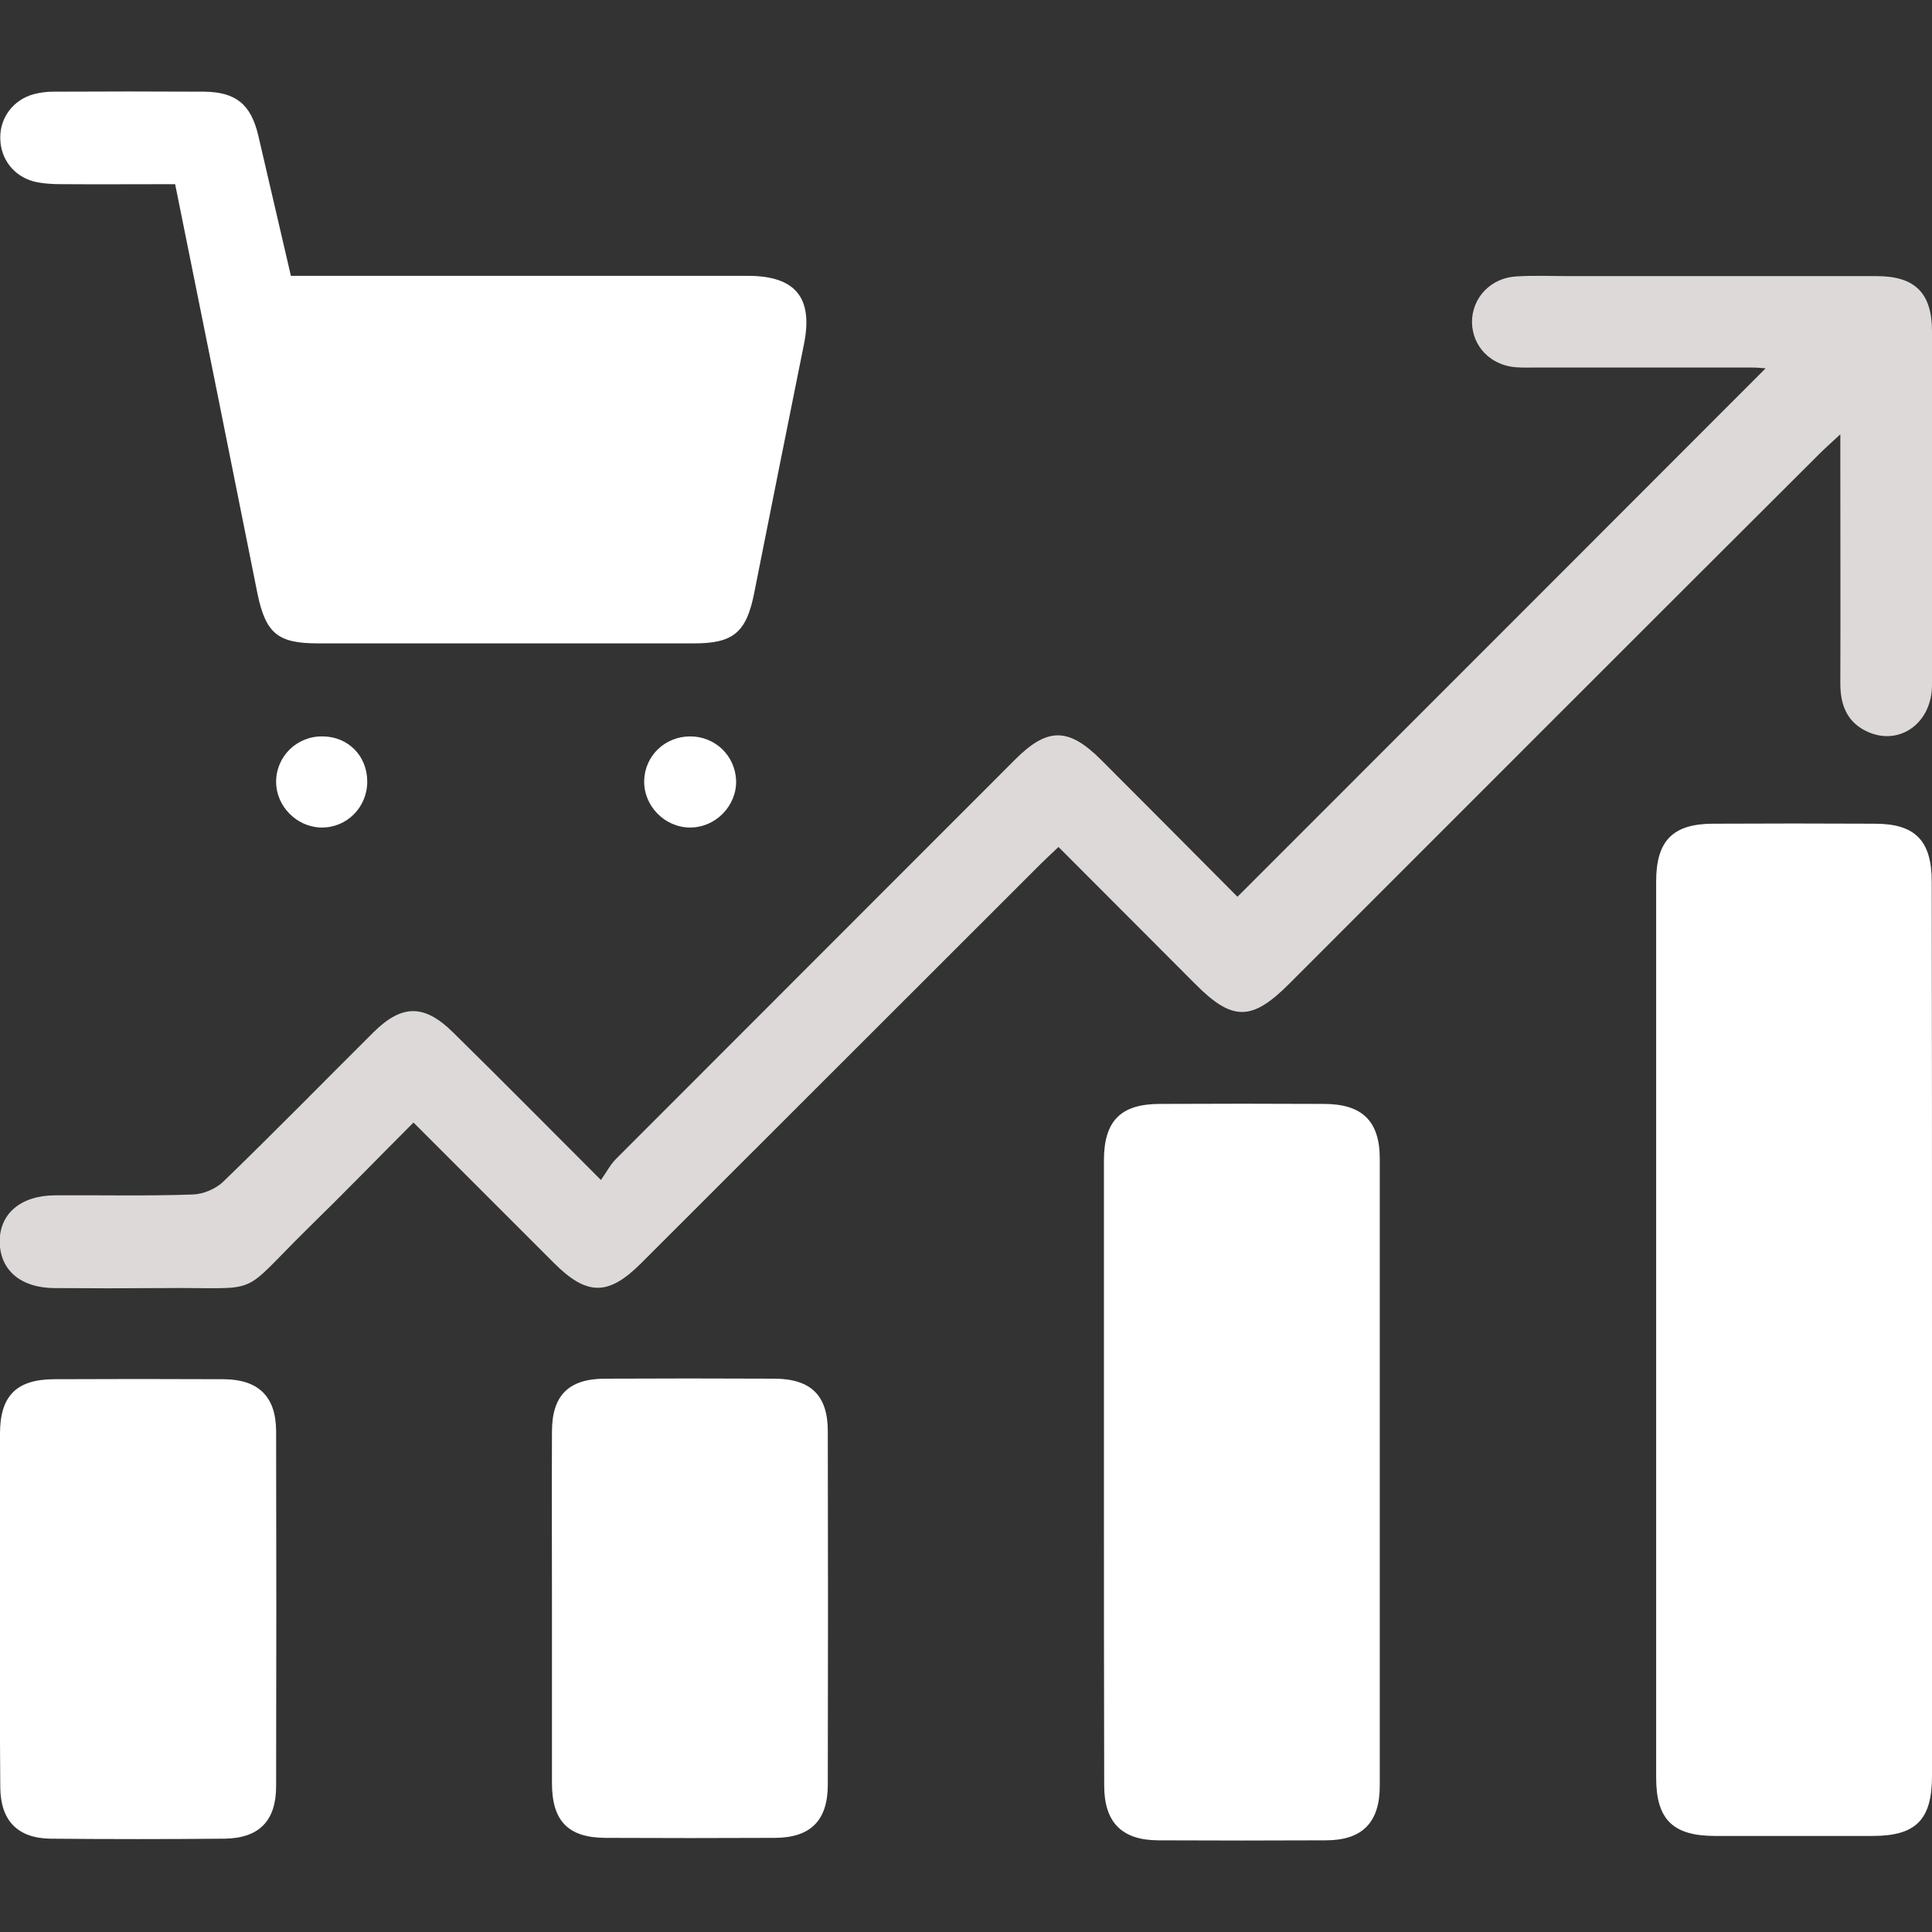
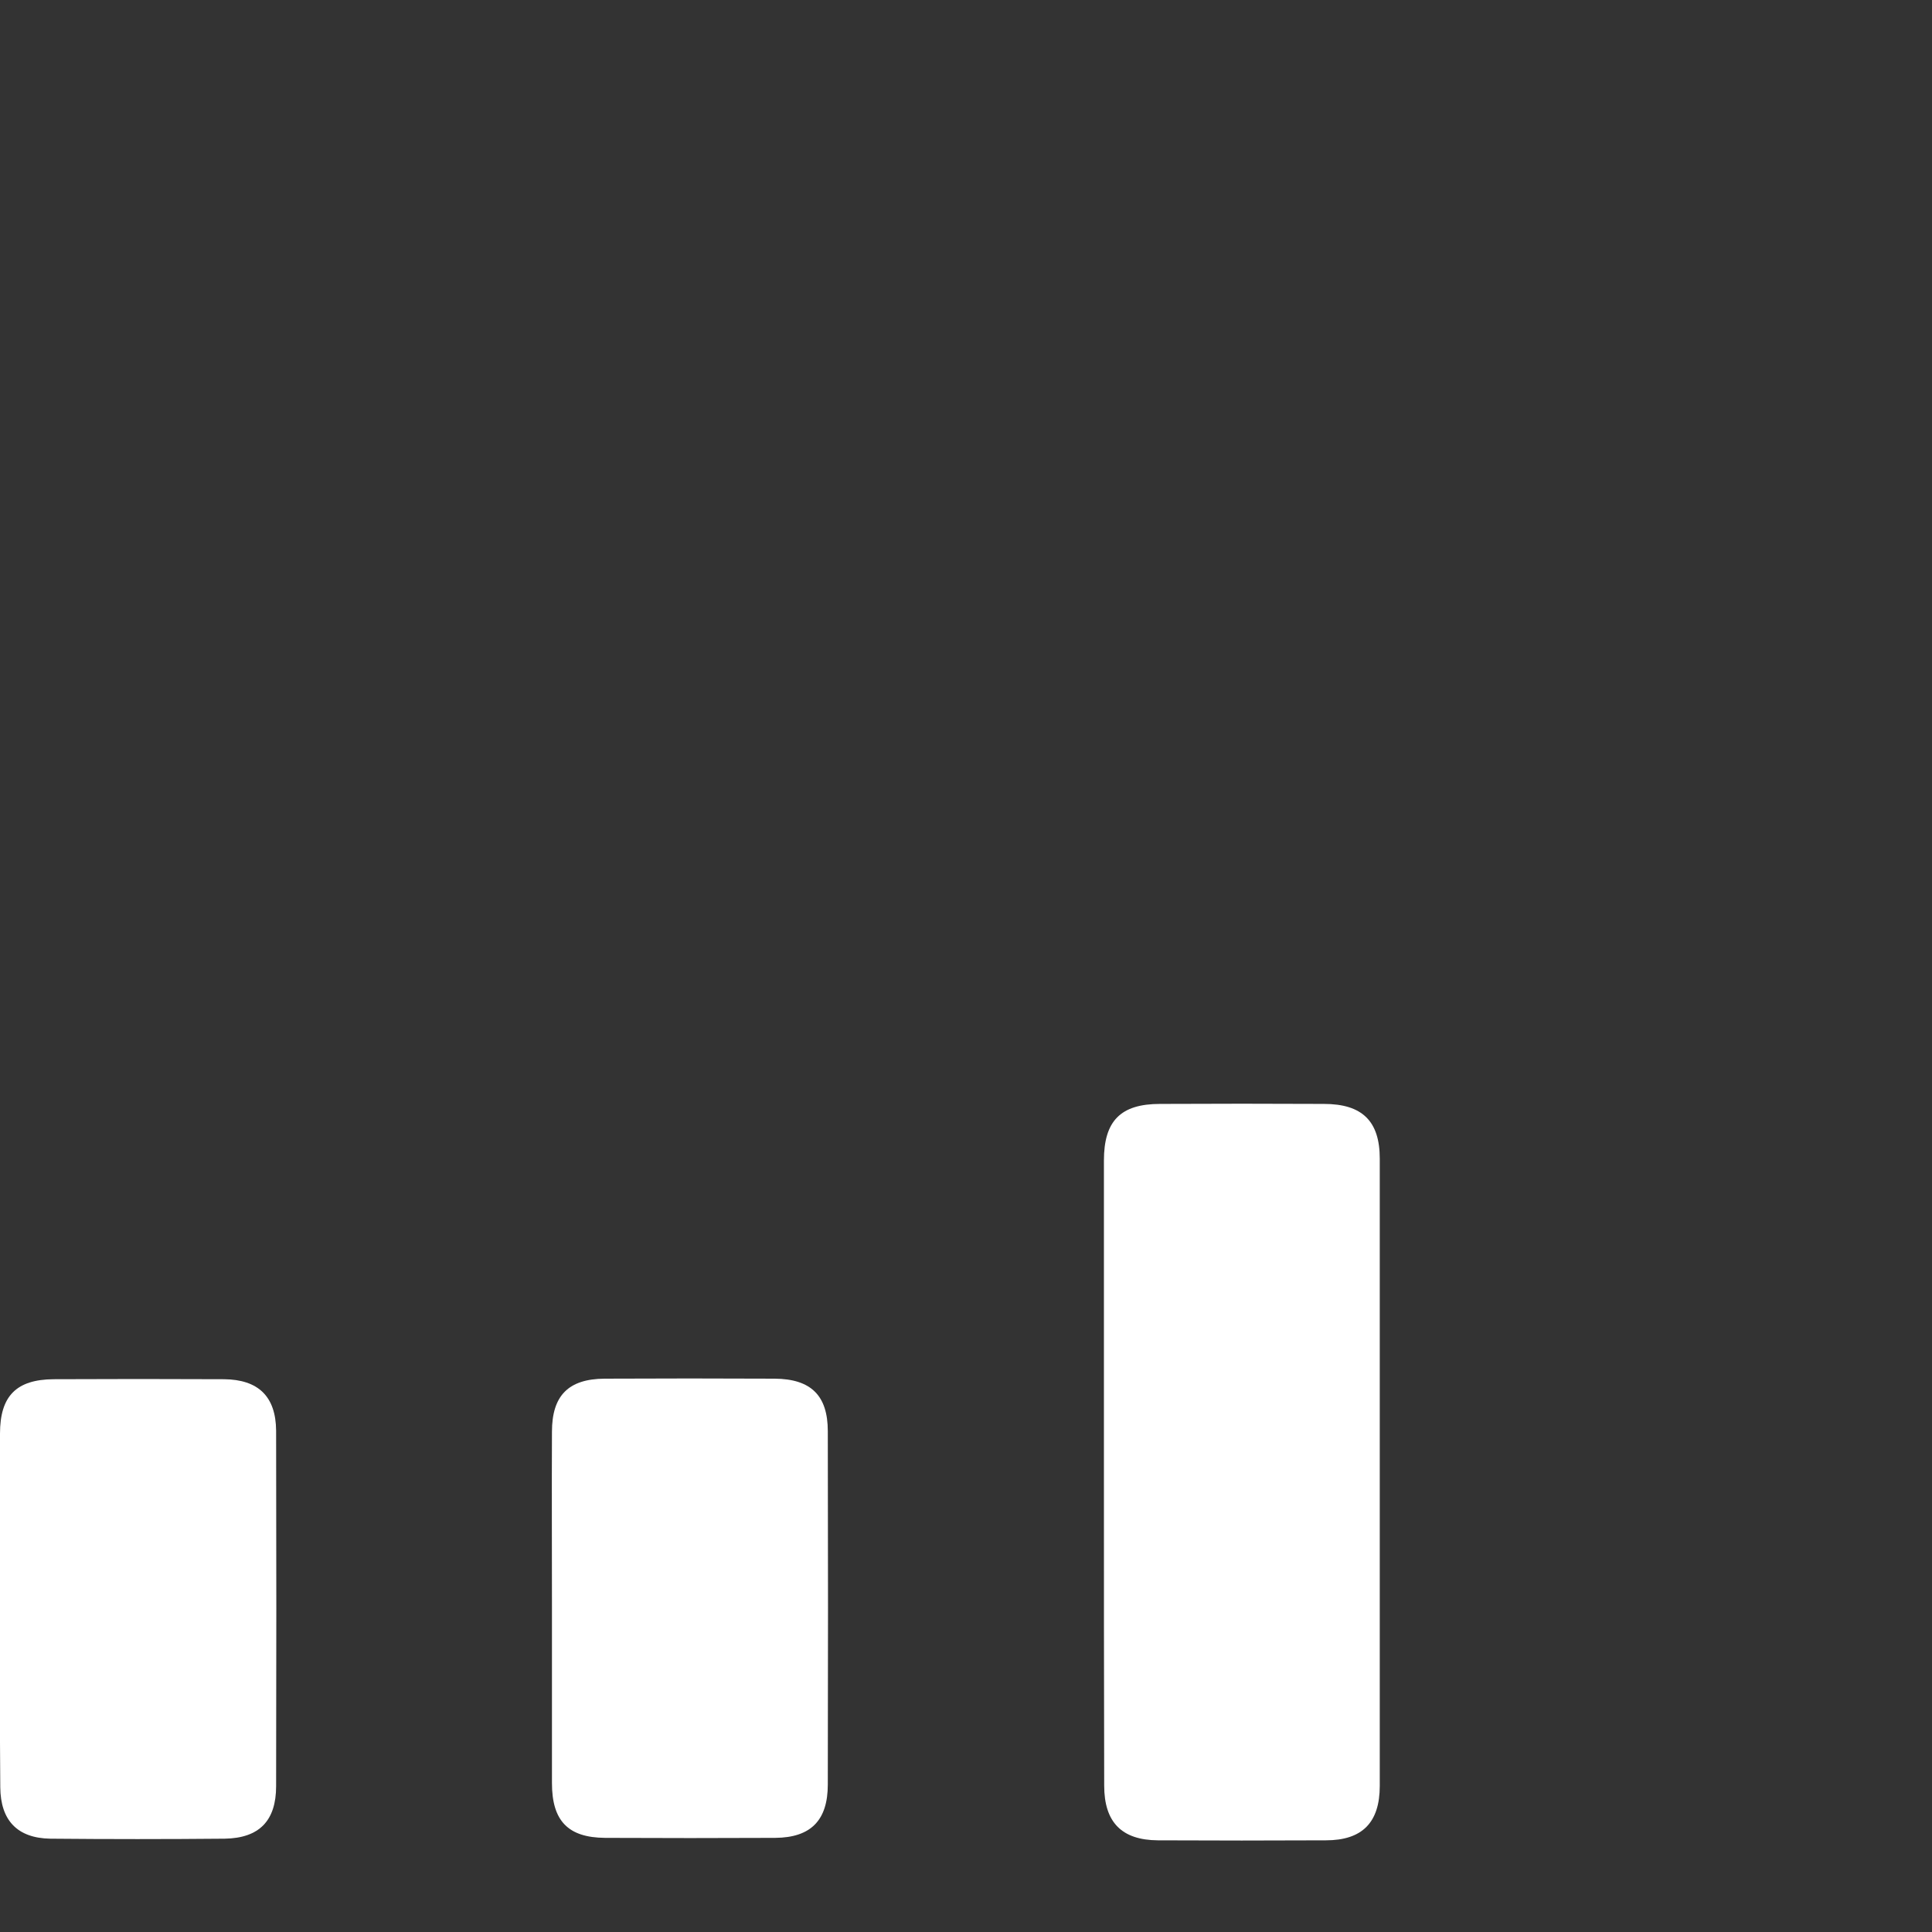
<svg xmlns="http://www.w3.org/2000/svg" version="1.1" id="Layer_1" x="0px" y="0px" viewBox="0 0 70.6 70.6" style="enable-background:new 0 0 70.6 70.6;" xml:space="preserve">
  <rect x="0" y="0" width="70.6" height="70.6" fill="#333333" stroke="none" />
  <style type="text/css">
	.st0{fill:#DDD9D9;}
	.st1{fill:#FFFFFF;}
</style>
  <g>
-     <path class="st0" d="M21.96,43.12c0.21-0.3,0.35-0.57,0.55-0.77c4.86-4.87,9.73-9.73,14.59-14.6c1.18-1.18,1.95-1.17,3.14,0.02   c1.69,1.69,3.37,3.38,4.98,5c6.47-6.47,12.9-12.9,19.3-19.31c-0.1-0.01-0.32-0.03-0.54-0.03c-2.6,0-5.2,0-7.8,0   c-0.26,0-0.53,0.01-0.79-0.01c-0.92-0.07-1.58-0.76-1.6-1.63c-0.01-0.9,0.68-1.64,1.63-1.69c0.65-0.04,1.31-0.01,1.97-0.01   c3.73,0,7.46,0,11.19,0c1.4,0,2.02,0.62,2.02,2.02c0,4.31,0.01,8.61,0,12.92c0,1.37-1.15,2.22-2.31,1.73   c-0.77-0.33-1.04-0.96-1.04-1.78c0.01-2.68,0-5.36,0-8.04c0-0.29,0-0.57,0-1.07c-0.34,0.32-0.56,0.51-0.76,0.71   C60.02,23.03,53.56,29.5,47.1,35.96c-1.36,1.36-2.07,1.36-3.42,0c-1.65-1.65-3.3-3.31-5-5.01c-0.24,0.23-0.45,0.42-0.65,0.62   c-4.87,4.86-9.73,9.73-14.6,14.59c-1.2,1.2-1.98,1.2-3.19-0.01c-1.69-1.69-3.37-3.37-5.13-5.13c-1.3,1.3-2.54,2.58-3.81,3.82   c-2.68,2.63-1.59,2.19-5.38,2.23c-1.31,0.01-2.63,0.01-3.94,0c-1.22-0.01-1.97-0.65-1.99-1.67c-0.02-1.04,0.76-1.71,2.01-1.72   c1.68-0.01,3.36,0.03,5.04-0.03c0.39-0.01,0.86-0.21,1.14-0.49c1.85-1.79,3.65-3.63,5.47-5.44c1.04-1.03,1.86-1.03,2.91,0.01   C18.32,39.46,20.04,41.2,21.96,43.12z" />
-     <path class="st1" d="M70.6,48.6c0,5.43,0,10.86,0,16.3c0,1.6-0.59,2.19-2.17,2.19c-1.92,0-3.83,0-5.75,0   c-1.55,0-2.16-0.6-2.16-2.13c0-10.92,0-21.83,0-32.75c0-1.49,0.61-2.11,2.09-2.11c1.97-0.01,3.94-0.01,5.9,0   c1.48,0,2.08,0.62,2.08,2.12C70.6,37.68,70.6,43.14,70.6,48.6z" />
-     <path class="st1" d="M6.4,6.73c-1.44,0-2.8,0.01-4.16,0c-0.34,0-0.69-0.02-1.01-0.1C0.49,6.43,0.02,5.8,0.01,5.06   C-0.01,4.3,0.49,3.64,1.24,3.44c0.23-0.06,0.47-0.09,0.7-0.09c1.84-0.01,3.68-0.01,5.51,0c1.17,0.01,1.72,0.46,1.99,1.61   c0.39,1.68,0.78,3.36,1.19,5.12c0.3,0,0.59,0,0.87,0c5.28,0,10.56,0,15.83,0c1.74,0,2.39,0.8,2.05,2.49   c-0.61,3.03-1.22,6.07-1.82,9.1c-0.28,1.42-0.75,1.84-2.17,1.84c-4.6,0-9.19,0-13.79,0c-1.45,0-1.89-0.37-2.19-1.81   C8.42,16.74,7.42,11.78,6.4,6.73z" />
    <path class="st1" d="M40.34,53.75c0-3.78,0-7.56,0-11.34c0-1.45,0.61-2.07,2.05-2.07c2-0.01,3.99-0.01,5.99,0   c1.4,0,2.04,0.63,2.04,2c0,7.64,0,15.28,0,22.92c0,1.34-0.64,1.99-1.97,1.99c-2.05,0.01-4.1,0.01-6.14,0   c-1.32-0.01-1.96-0.66-1.96-2C40.34,61.42,40.34,57.59,40.34,53.75z" />
    <path class="st1" d="M0,58.69c0-2.1,0-4.2,0-6.3c0-1.38,0.6-1.98,1.96-1.99c2.07-0.01,4.14-0.01,6.22,0   c1.26,0.01,1.9,0.63,1.91,1.88c0.01,4.33,0.01,8.66,0,12.99c0,1.26-0.61,1.9-1.88,1.92c-2.12,0.02-4.25,0.02-6.37,0   c-1.21-0.02-1.82-0.67-1.83-1.88C-0.01,63.09,0,60.89,0,58.69z" />
    <path class="st1" d="M20.17,58.69c0-2.12-0.01-4.25,0-6.37c0-1.32,0.6-1.93,1.92-1.94c2.07-0.01,4.14-0.01,6.22,0   c1.33,0.01,1.94,0.62,1.94,1.92c0.01,4.3,0.01,8.6,0,12.91c0,1.31-0.62,1.94-1.92,1.95c-2.07,0.01-4.14,0.01-6.22,0   c-1.35-0.01-1.94-0.62-1.94-2C20.17,62.99,20.17,60.84,20.17,58.69z" />
-     <path class="st1" d="M11.8,26.91c0.93,0.01,1.62,0.72,1.62,1.65c0,0.95-0.76,1.7-1.69,1.68c-0.89-0.02-1.64-0.78-1.64-1.67   C10.09,27.64,10.85,26.89,11.8,26.91z" />
-     <path class="st1" d="M25.22,26.91c0.92,0,1.65,0.71,1.68,1.62c0.02,0.92-0.75,1.71-1.68,1.71c-0.93,0-1.7-0.79-1.68-1.71   C23.56,27.62,24.3,26.91,25.22,26.91z" />
  </g>
</svg>